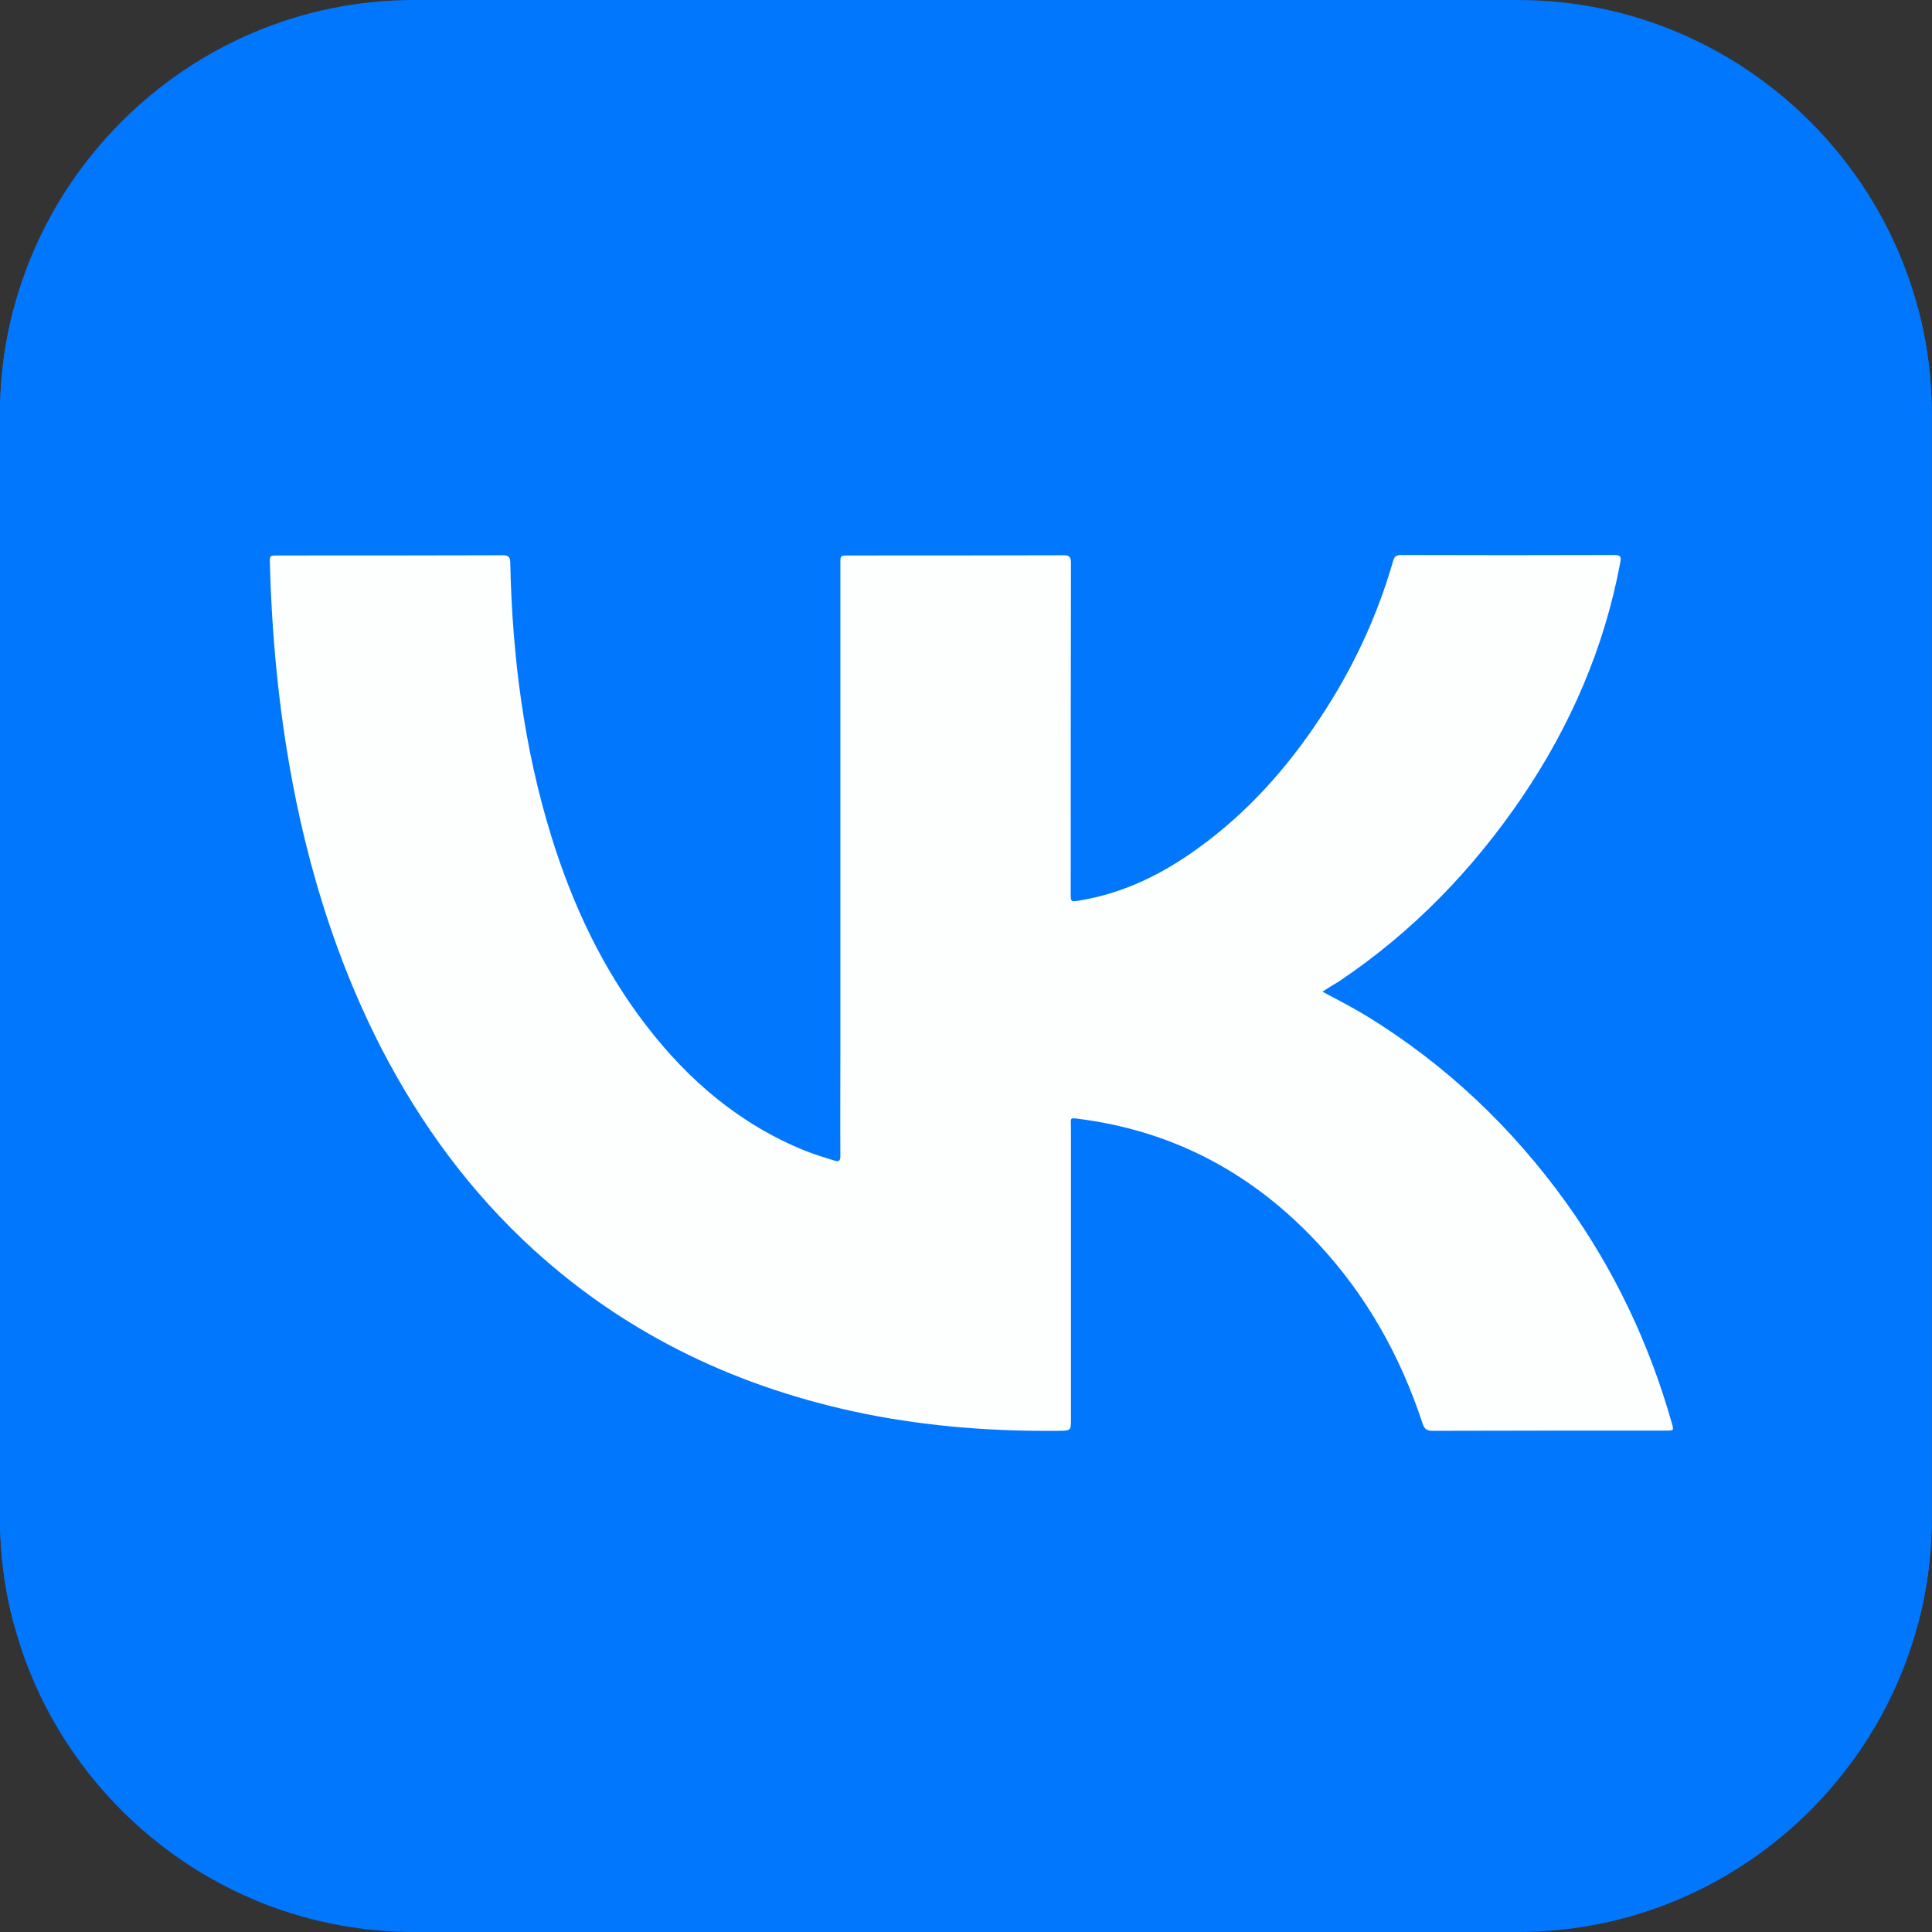
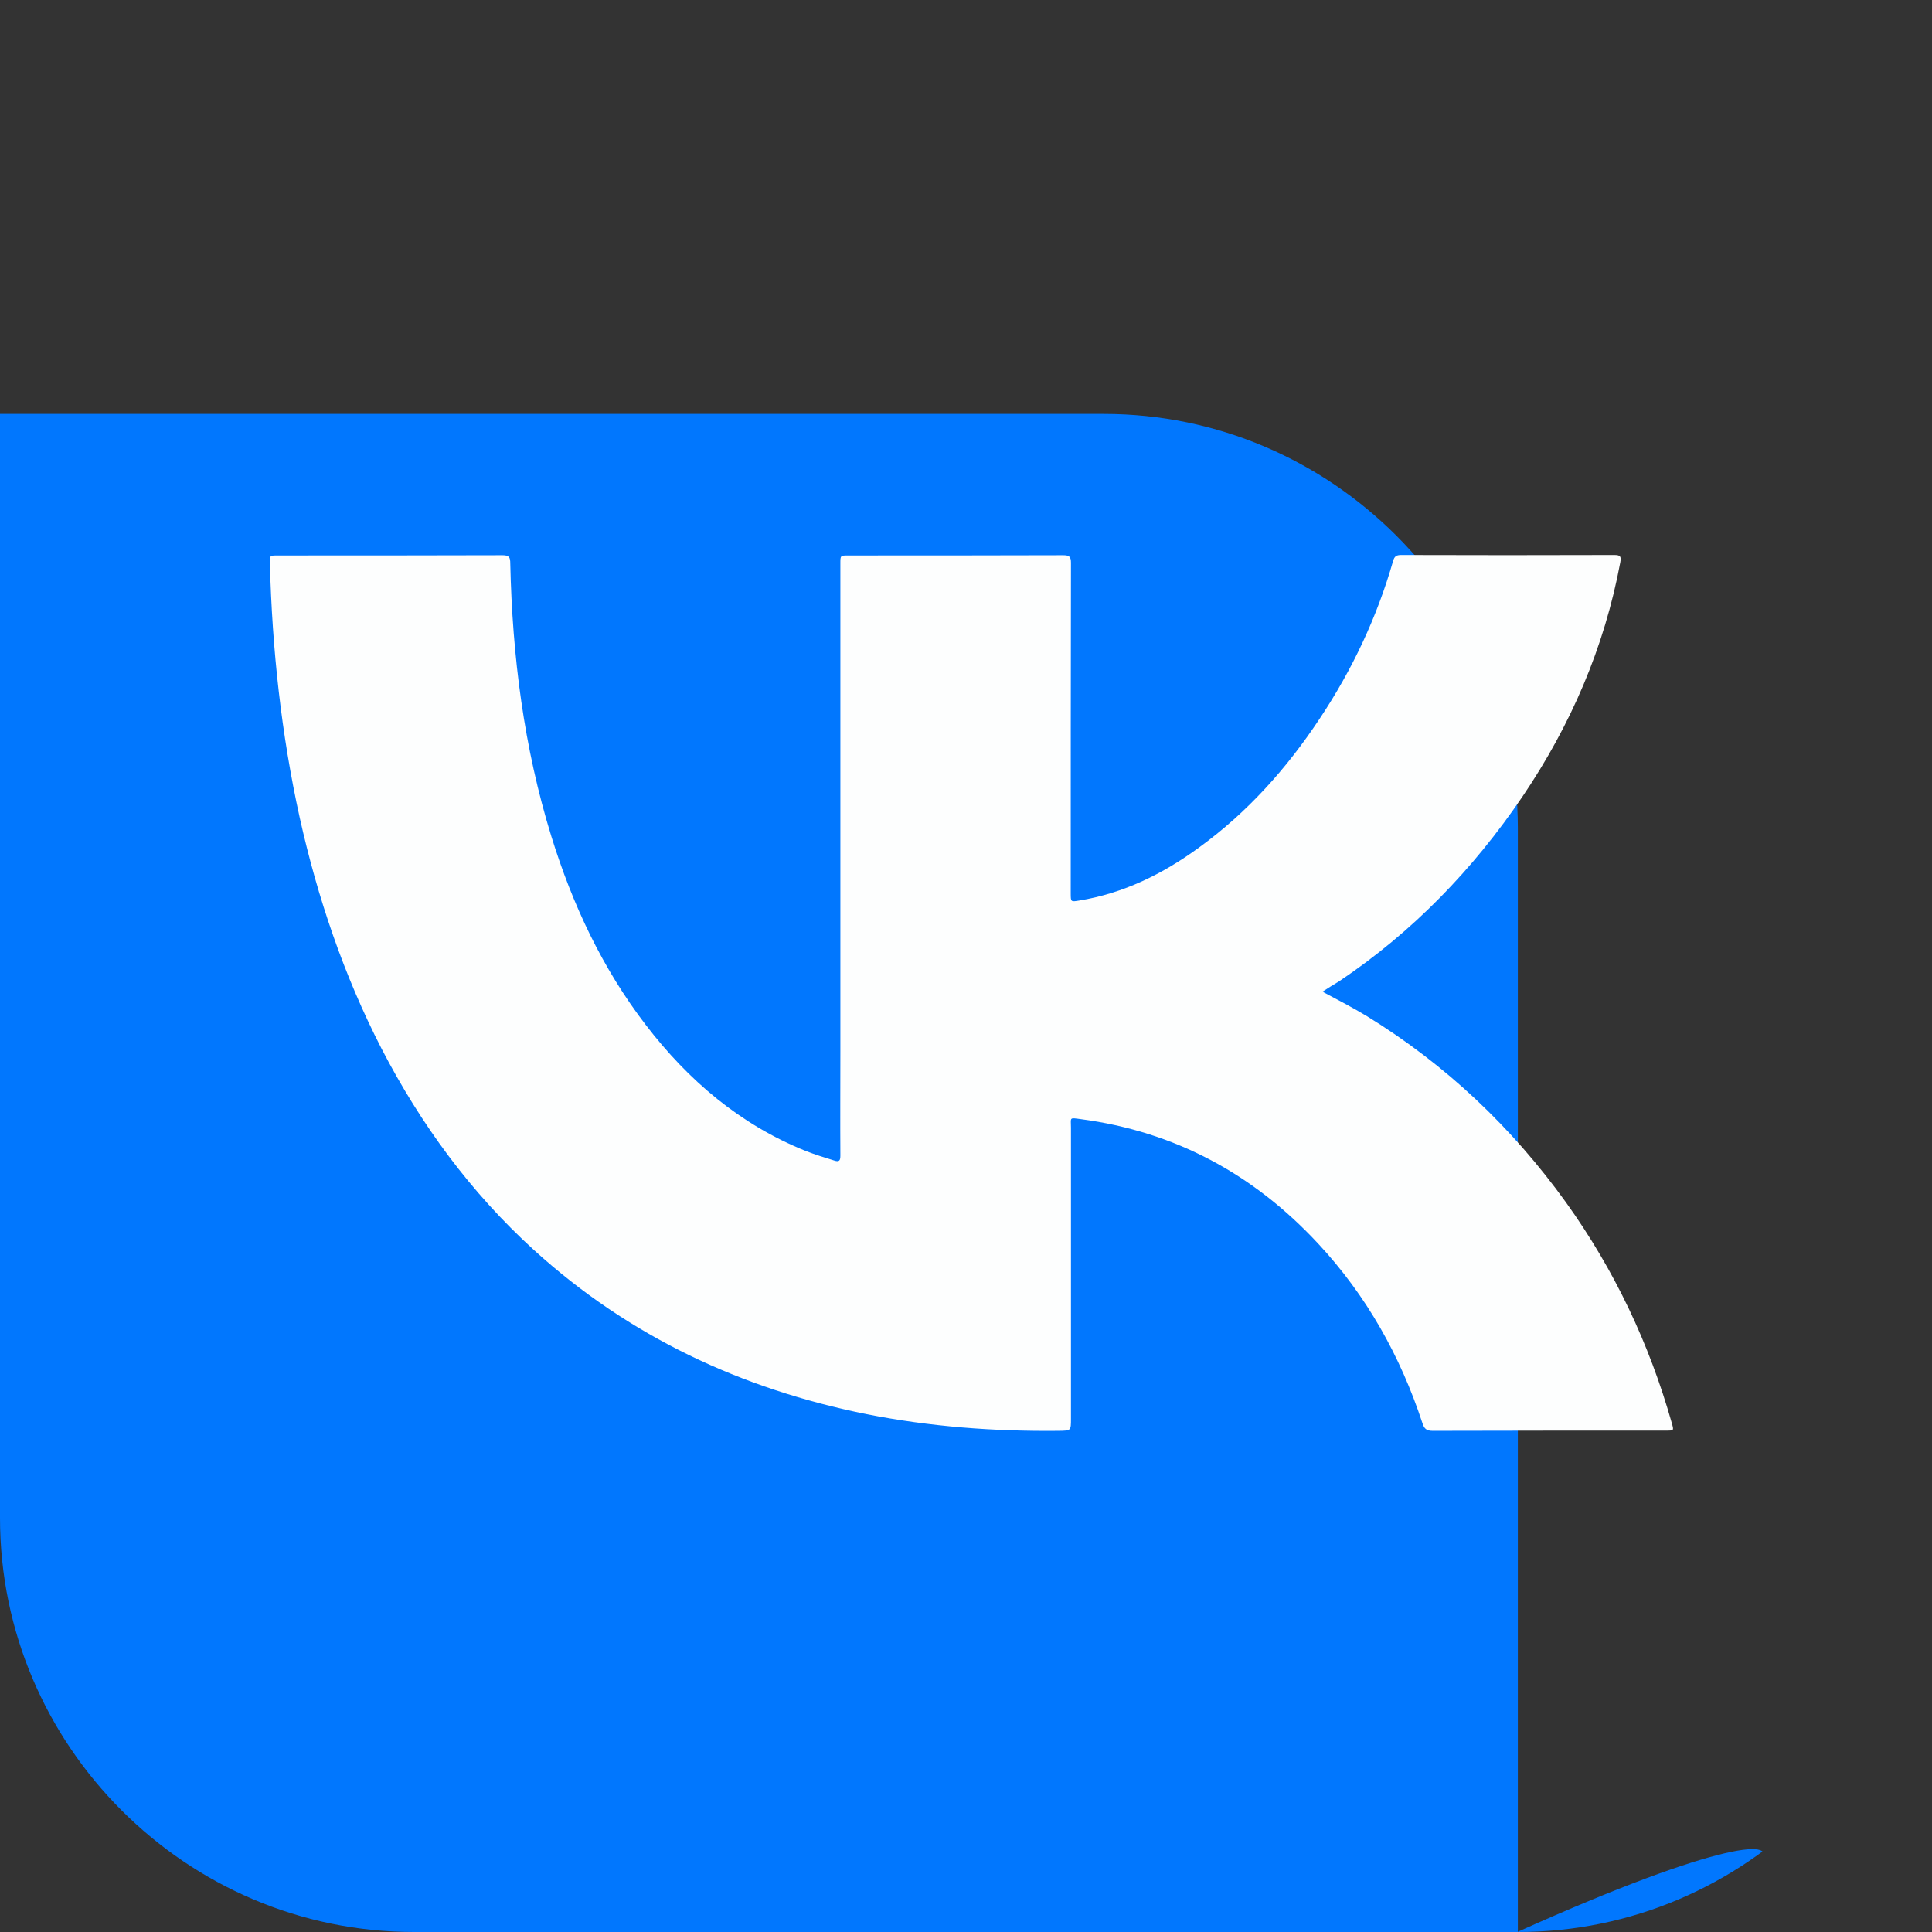
<svg xmlns="http://www.w3.org/2000/svg" xmlns:xlink="http://www.w3.org/1999/xlink" id="Layer_1" x="0px" y="0px" viewBox="0 0 85.04 85.04" style="enable-background:new 0 0 85.04 85.04;" xml:space="preserve">
  <rect x="0" y="0" width="85.04" height="85.04" fill="#333333" stroke="none" />
  <style type="text/css"> .st0{clip-path:url(#SVGID_00000009565146803086391070000001872557309164856729_);fill:#0177FE;} .st1{clip-path:url(#SVGID_00000009565146803086391070000001872557309164856729_);} .st2{fill:#0177FE;} .st3{fill:#FDFEFE;} </style>
  <g>
    <defs>
      <path id="SVGID_1_" d="M66.82,85.04H18.22C8.2,85.04,0,76.84,0,66.82V18.22C0,8.2,8.2,0,18.22,0h48.59 c10.02,0,18.22,8.2,18.22,18.22v48.59C85.04,76.84,76.84,85.04,66.82,85.04z" />
    </defs>
    <clipPath id="SVGID_00000144320588213365411060000005473573646370659514_">
      <use xlink:href="#SVGID_1_" style="overflow:visible;" />
    </clipPath>
-     <path style="clip-path:url(#SVGID_00000144320588213365411060000005473573646370659514_);fill:#0177FE;" d="M66.82,85.04H18.22 C8.2,85.04,0,76.84,0,66.82V18.22C0,8.2,8.2,0,18.22,0h48.59c10.02,0,18.22,8.2,18.22,18.22v48.59 C85.04,76.84,76.84,85.04,66.82,85.04z" />
+     <path style="clip-path:url(#SVGID_00000144320588213365411060000005473573646370659514_);fill:#0177FE;" d="M66.82,85.04H18.22 C8.2,85.04,0,76.84,0,66.82V18.22h48.59c10.02,0,18.22,8.2,18.22,18.22v48.59 C85.04,76.84,76.84,85.04,66.82,85.04z" />
    <g style="clip-path:url(#SVGID_00000144320588213365411060000005473573646370659514_);">
-       <path class="st2" d="M-3.79,52.94c0-7.53,0-15.06,0-22.59c0.07-0.07,0.04-0.16,0.04-0.23c0.04-2.86,0.1-5.73,0.28-8.59 c0.16-2.53,0.4-5.05,0.86-7.55c0.08-0.46,0-0.38,0.46-0.38c29.78,0,59.57,0,89.35,0c0.39,0,0.39,0,0.46,0.38 c0.55,3.04,0.79,6.12,0.94,9.2c0.15,3.24,0.22,6.48,0.21,9.72c-0.01,9.27,0.14,18.55-0.16,27.82c-0.12,3.6-0.37,7.19-1.04,10.73 c-30.04,0-60.09,0-90.13,0c-0.02-0.06-0.04-0.12-0.05-0.18c-0.37-1.94-0.6-3.9-0.76-5.87C-3.68,61.25-3.71,57.09-3.79,52.94z M58.21,43.65c0.26-0.17,0.49-0.31,0.72-0.46c3.23-2.16,5.89-4.91,8.06-8.12c2.13-3.15,3.61-6.57,4.31-10.32 c0.05-0.27,0-0.32-0.27-0.32c-3.12,0.01-6.25,0.01-9.37,0c-0.21,0-0.3,0.05-0.36,0.26c-0.71,2.48-1.8,4.79-3.23,6.94 c-1.46,2.19-3.18,4.13-5.32,5.68c-1.59,1.15-3.31,2.01-5.27,2.33c-0.37,0.06-0.37,0.06-0.37-0.32c0-4.85,0-9.7,0.01-14.55 c0-0.27-0.07-0.33-0.34-0.33c-3.15,0.01-6.3,0.01-9.45,0.01c-0.36,0-0.36,0-0.36,0.35c0,7.16,0,14.33,0,21.49 c0,1.52,0,3.05,0,4.57c0,0.22-0.03,0.3-0.28,0.22c-0.42-0.13-0.84-0.26-1.25-0.42c-2.88-1.16-5.16-3.1-7.03-5.54 c-1.92-2.5-3.23-5.31-4.16-8.3c-1.21-3.91-1.72-7.94-1.81-12.02c-0.01-0.26-0.05-0.36-0.34-0.36c-3.3,0.01-6.6,0.01-9.89,0.01 c-0.35,0-0.36,0-0.35,0.36c0.1,3.76,0.49,7.49,1.31,11.17c0.78,3.54,1.93,6.95,3.6,10.17c1.72,3.34,3.92,6.33,6.71,8.87 c4.19,3.82,9.13,6.13,14.66,7.23c2.79,0.56,5.6,0.76,8.44,0.73c0.54-0.01,0.54,0,0.54-0.53c0-4.27,0-8.54,0-12.81 c0-0.45-0.09-0.45,0.43-0.38c4.16,0.55,7.62,2.44,10.46,5.49c2.12,2.28,3.61,4.94,4.58,7.89c0.08,0.25,0.18,0.34,0.45,0.34 c3.43-0.01,6.85-0.01,10.28-0.01c0.34,0,0.34,0,0.25-0.32c-0.99-3.5-2.52-6.75-4.65-9.71c-2.38-3.32-5.28-6.07-8.77-8.21 C59.54,44.35,58.89,44.01,58.21,43.65z" />
      <path class="st3" d="M58.21,43.65c0.68,0.36,1.33,0.7,1.96,1.08c3.48,2.14,6.39,4.9,8.77,8.21c2.12,2.96,3.66,6.21,4.65,9.71 c0.09,0.32,0.09,0.32-0.25,0.32c-3.43,0-6.85,0-10.28,0.01c-0.27,0-0.37-0.09-0.45-0.34c-0.97-2.95-2.46-5.61-4.58-7.89 c-2.84-3.06-6.3-4.94-10.46-5.49c-0.52-0.07-0.43-0.08-0.43,0.38c0,4.27,0,8.54,0,12.81c0,0.53,0,0.52-0.54,0.53 c-2.84,0.03-5.65-0.18-8.44-0.73c-5.53-1.11-10.47-3.42-14.66-7.23c-2.79-2.54-4.98-5.53-6.71-8.87 c-1.66-3.23-2.81-6.63-3.6-10.17c-0.81-3.68-1.21-7.41-1.31-11.17c-0.01-0.36-0.01-0.36,0.35-0.36c3.3,0,6.6,0,9.89-0.01 c0.29,0,0.34,0.09,0.34,0.36c0.09,4.08,0.6,8.11,1.81,12.02c0.93,3,2.24,5.8,4.16,8.3c1.87,2.44,4.15,4.38,7.03,5.54 c0.41,0.16,0.83,0.29,1.25,0.42c0.24,0.08,0.28,0,0.28-0.22c-0.01-1.52,0-3.05,0-4.57c0-7.16,0-14.33,0-21.49 c0-0.35,0-0.35,0.36-0.35c3.15,0,6.3,0,9.45-0.01c0.26,0,0.34,0.06,0.34,0.33c-0.01,4.85-0.01,9.7-0.01,14.55 c0,0.38,0,0.38,0.37,0.32c1.96-0.32,3.68-1.17,5.27-2.33c2.14-1.55,3.87-3.49,5.32-5.68c1.43-2.15,2.52-4.46,3.23-6.94 c0.06-0.21,0.15-0.26,0.36-0.26c3.12,0.01,6.25,0.01,9.37,0c0.26,0,0.32,0.05,0.27,0.32c-0.7,3.75-2.18,7.17-4.31,10.32 c-2.18,3.21-4.83,5.95-8.06,8.12C58.7,43.34,58.47,43.48,58.21,43.65z" />
    </g>
  </g>
</svg>